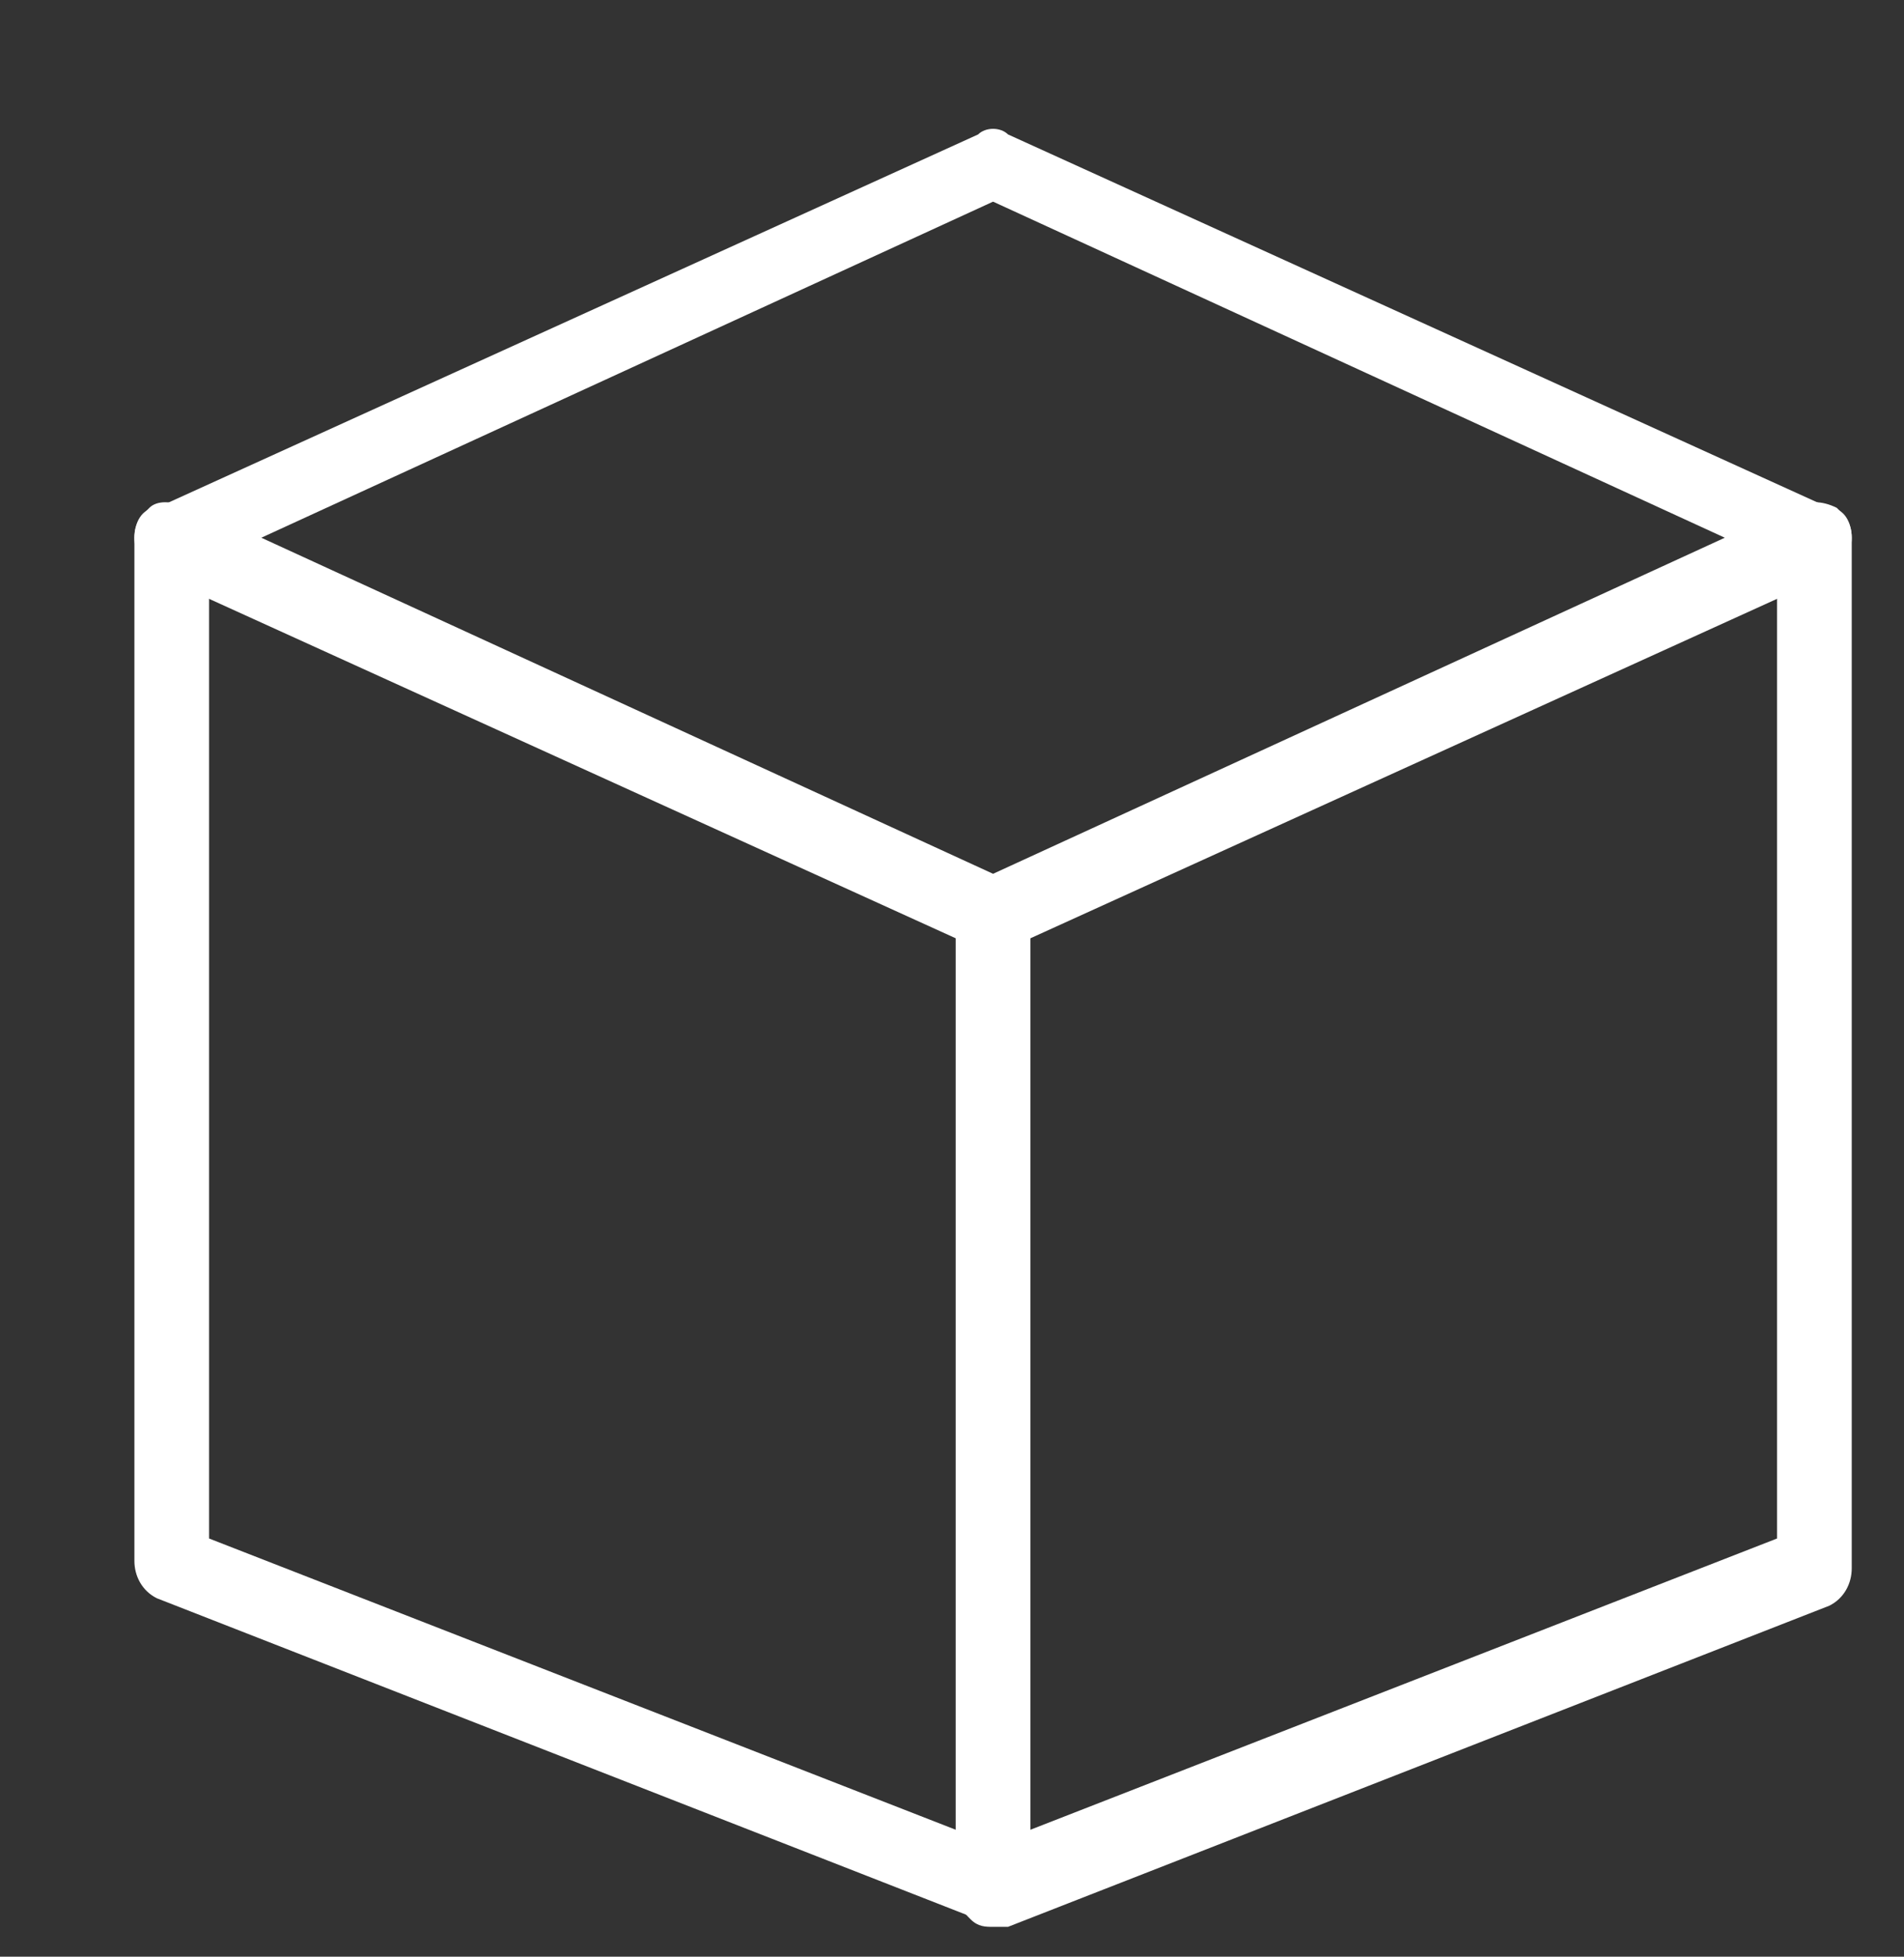
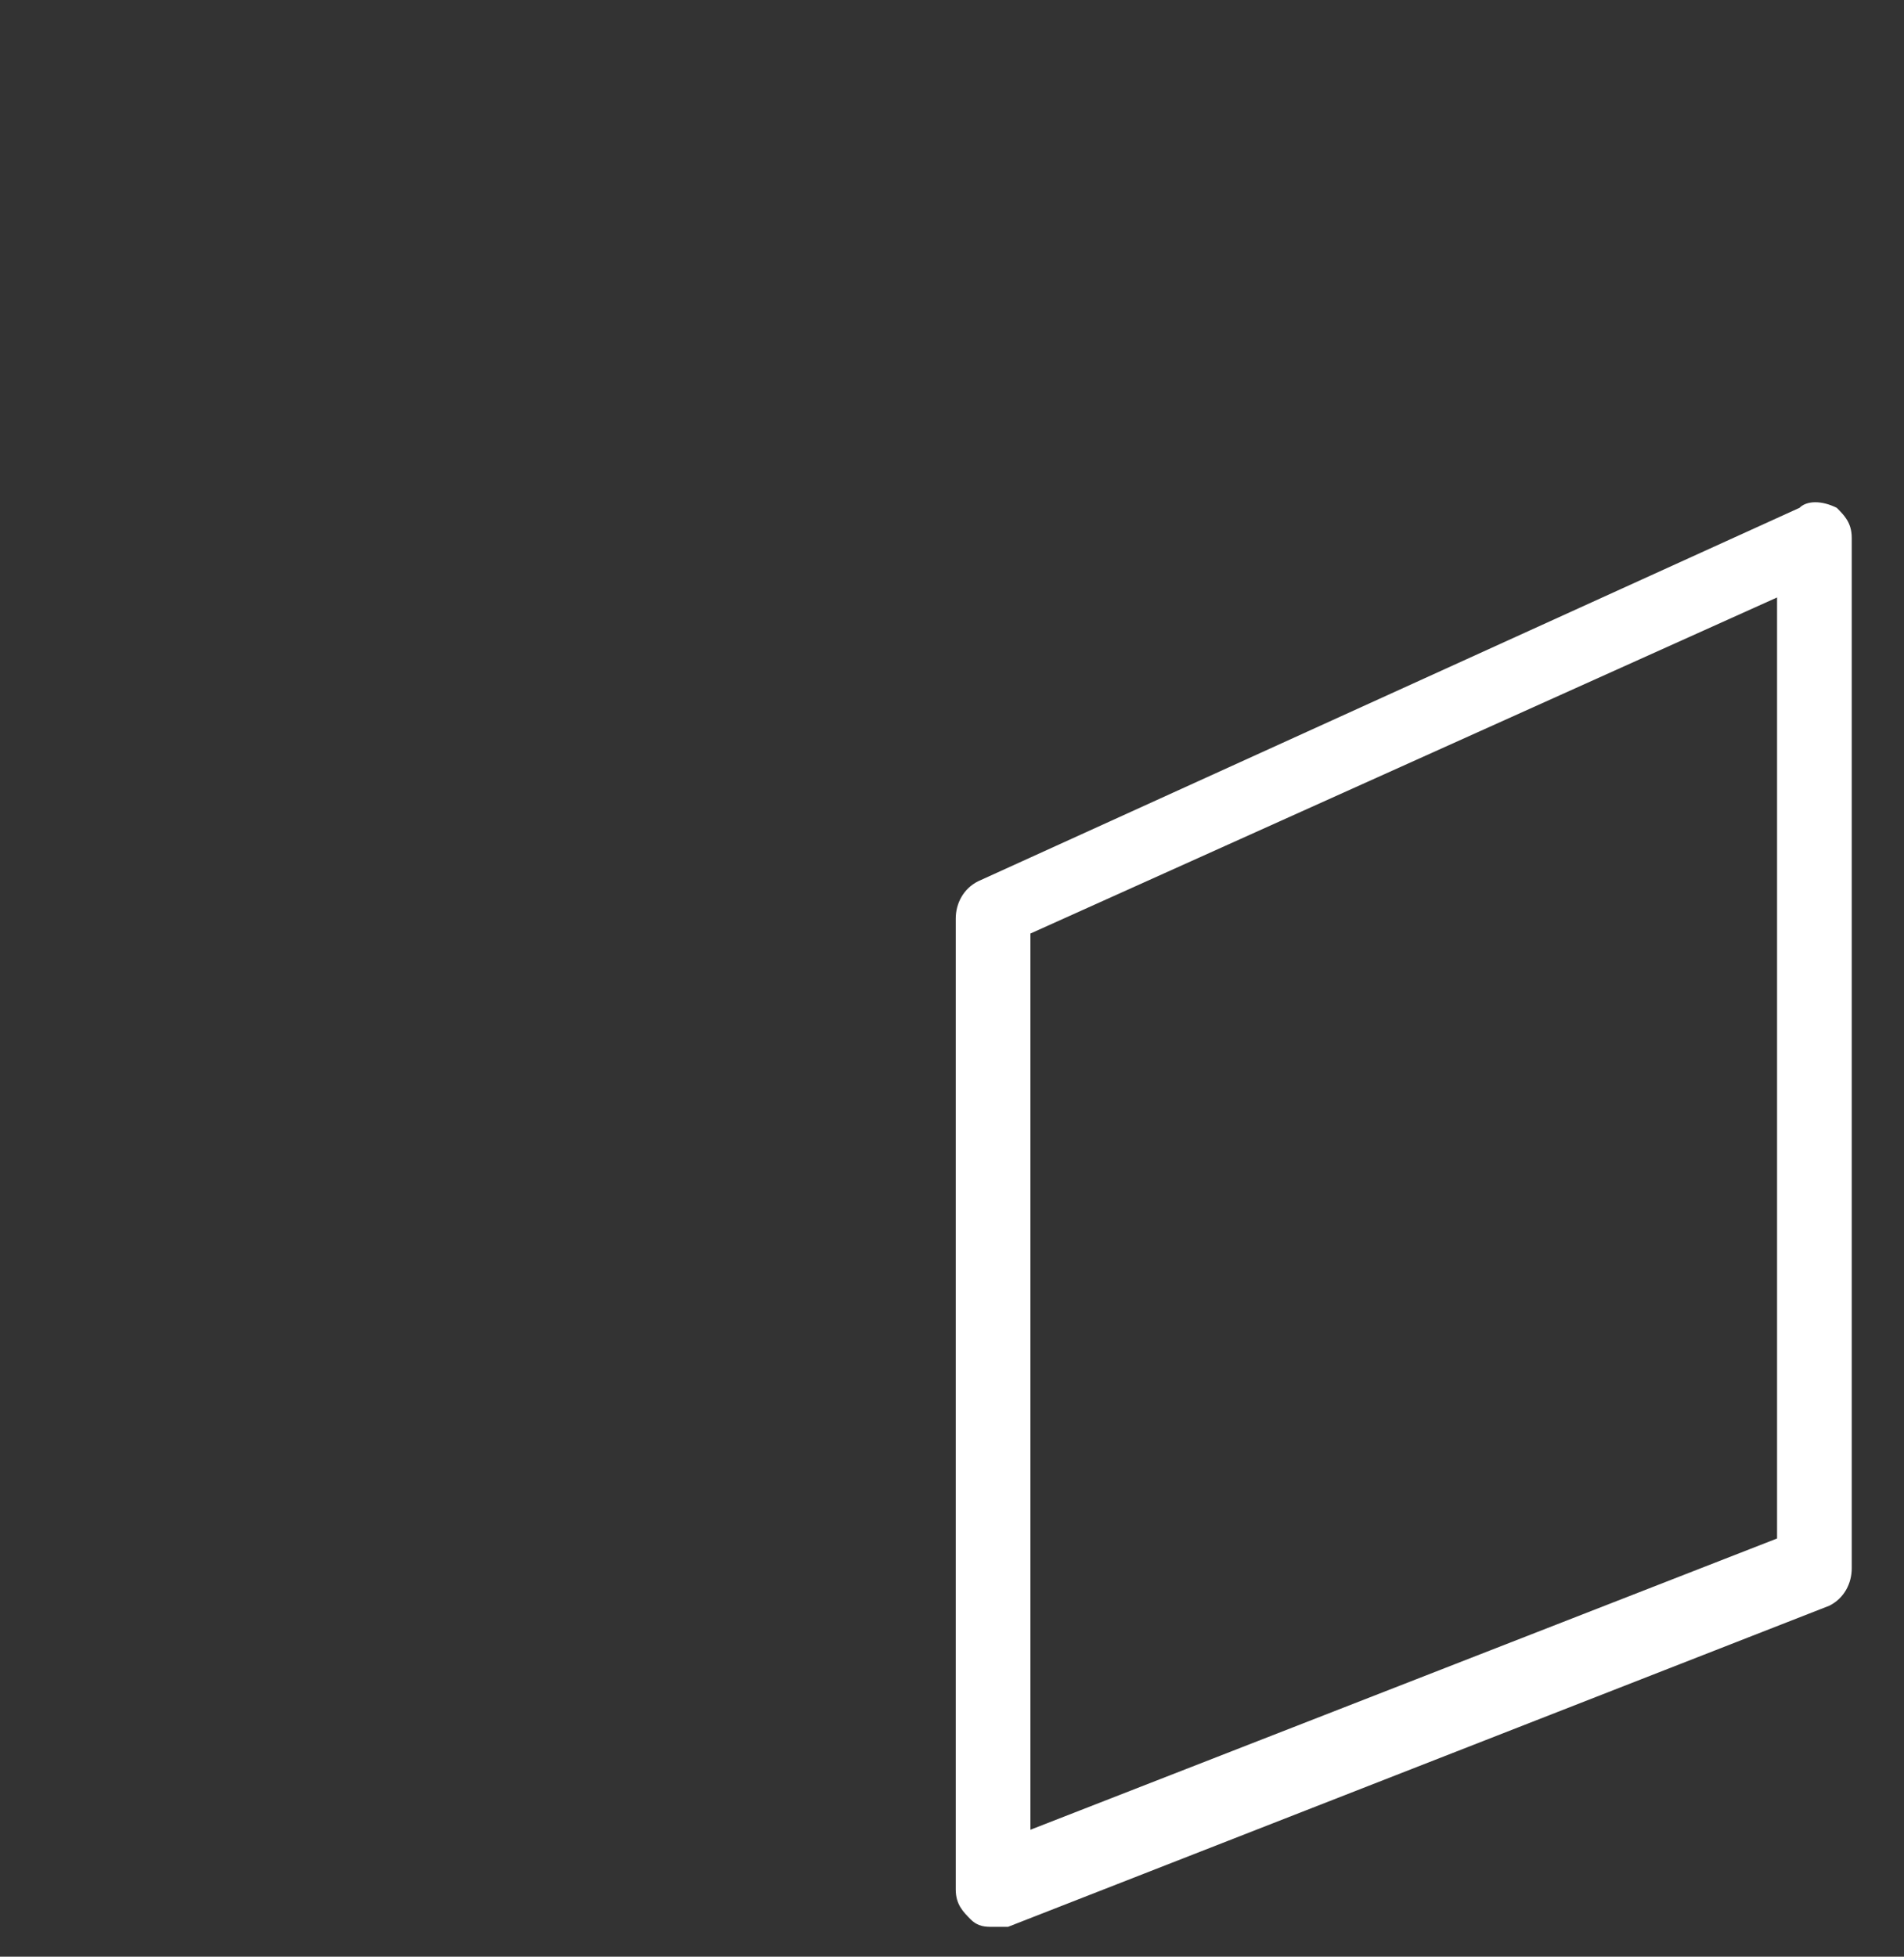
<svg xmlns="http://www.w3.org/2000/svg" version="1.1" id="Livello_2_00000023991839837785023180000009377817720646708409_" x="0px" y="0px" viewBox="0 0 25.5 26.2" style="enable-background:new 0 0 25.5 26.2;" xml:space="preserve">
  <rect x="0" y="0" width="25.5" height="26.2" fill="#333333" stroke="none" />
  <style type="text/css">
	.st0{fill:#FFFFFF;}
</style>
  <g>
-     <path class="st0" d="M13.5,11.8l-11-5C2.3,6.7,2.1,6.7,2,6.8C1.9,6.9,1.8,7,1.8,7.2v13.7c0,0.2,0.1,0.4,0.3,0.5l11,4.3   c0.1,0,0.1,0,0.2,0c0.1,0,0.2,0,0.3-0.1c0.1-0.1,0.2-0.2,0.2-0.4v-13C13.8,12,13.7,11.8,13.5,11.8z M12.8,24.5l-10-3.9V8l10,4.5   V24.5z" />
    <path class="st0" d="M24.1,6.8l-11,5c-0.2,0.1-0.3,0.3-0.3,0.5v13c0,0.2,0.1,0.3,0.2,0.4c0.1,0.1,0.2,0.1,0.3,0.1   c0.1,0,0.1,0,0.2,0l11-4.3c0.2-0.1,0.3-0.3,0.3-0.5V7.2c0-0.2-0.1-0.3-0.2-0.4C24.4,6.7,24.2,6.7,24.1,6.8z M23.8,20.6l-10,3.9   V12.5l10-4.5V20.6z" />
-     <path class="st0" d="M24.5,6.8l-11-5c-0.1-0.1-0.3-0.1-0.4,0l-11,5C1.9,6.8,1.8,7,1.8,7.2s0.1,0.4,0.3,0.5l11,5c0.1,0,0.1,0,0.2,0   s0.1,0,0.2,0l11-5c0.2-0.1,0.3-0.3,0.3-0.5S24.7,6.8,24.5,6.8z M13.3,11.7L3.5,7.2l9.8-4.5l9.8,4.5L13.3,11.7z" />
  </g>
</svg>